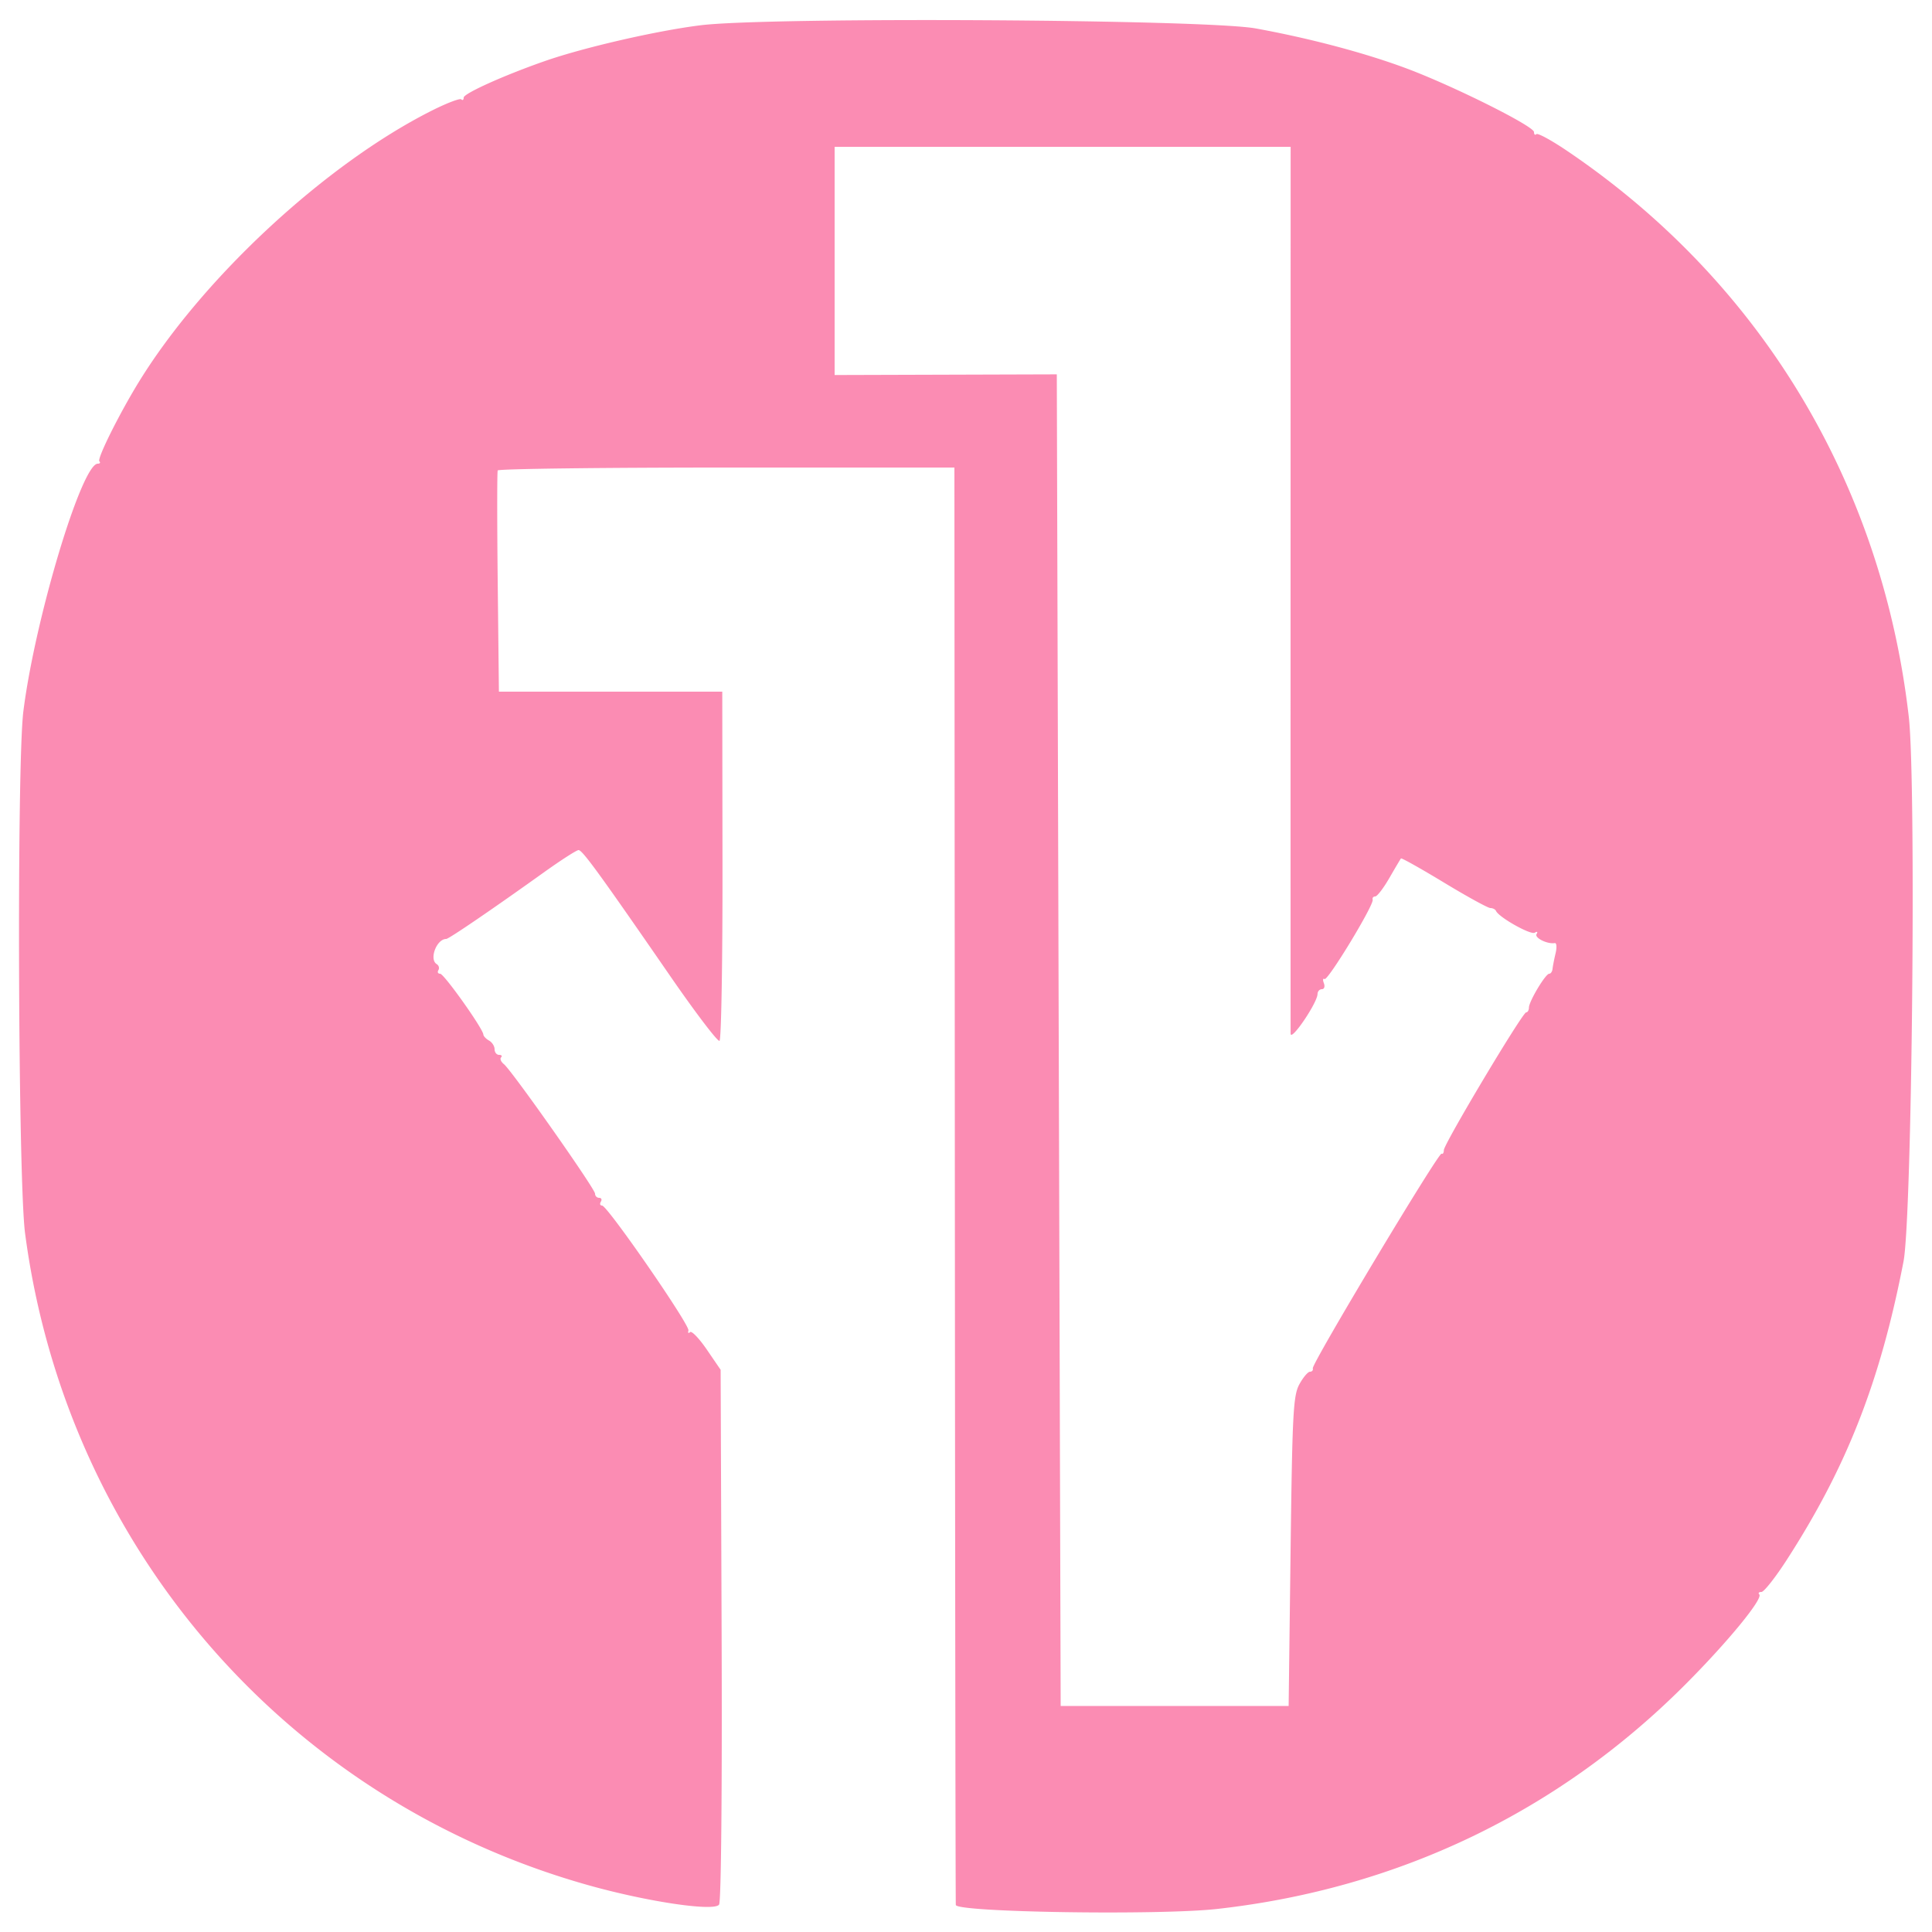
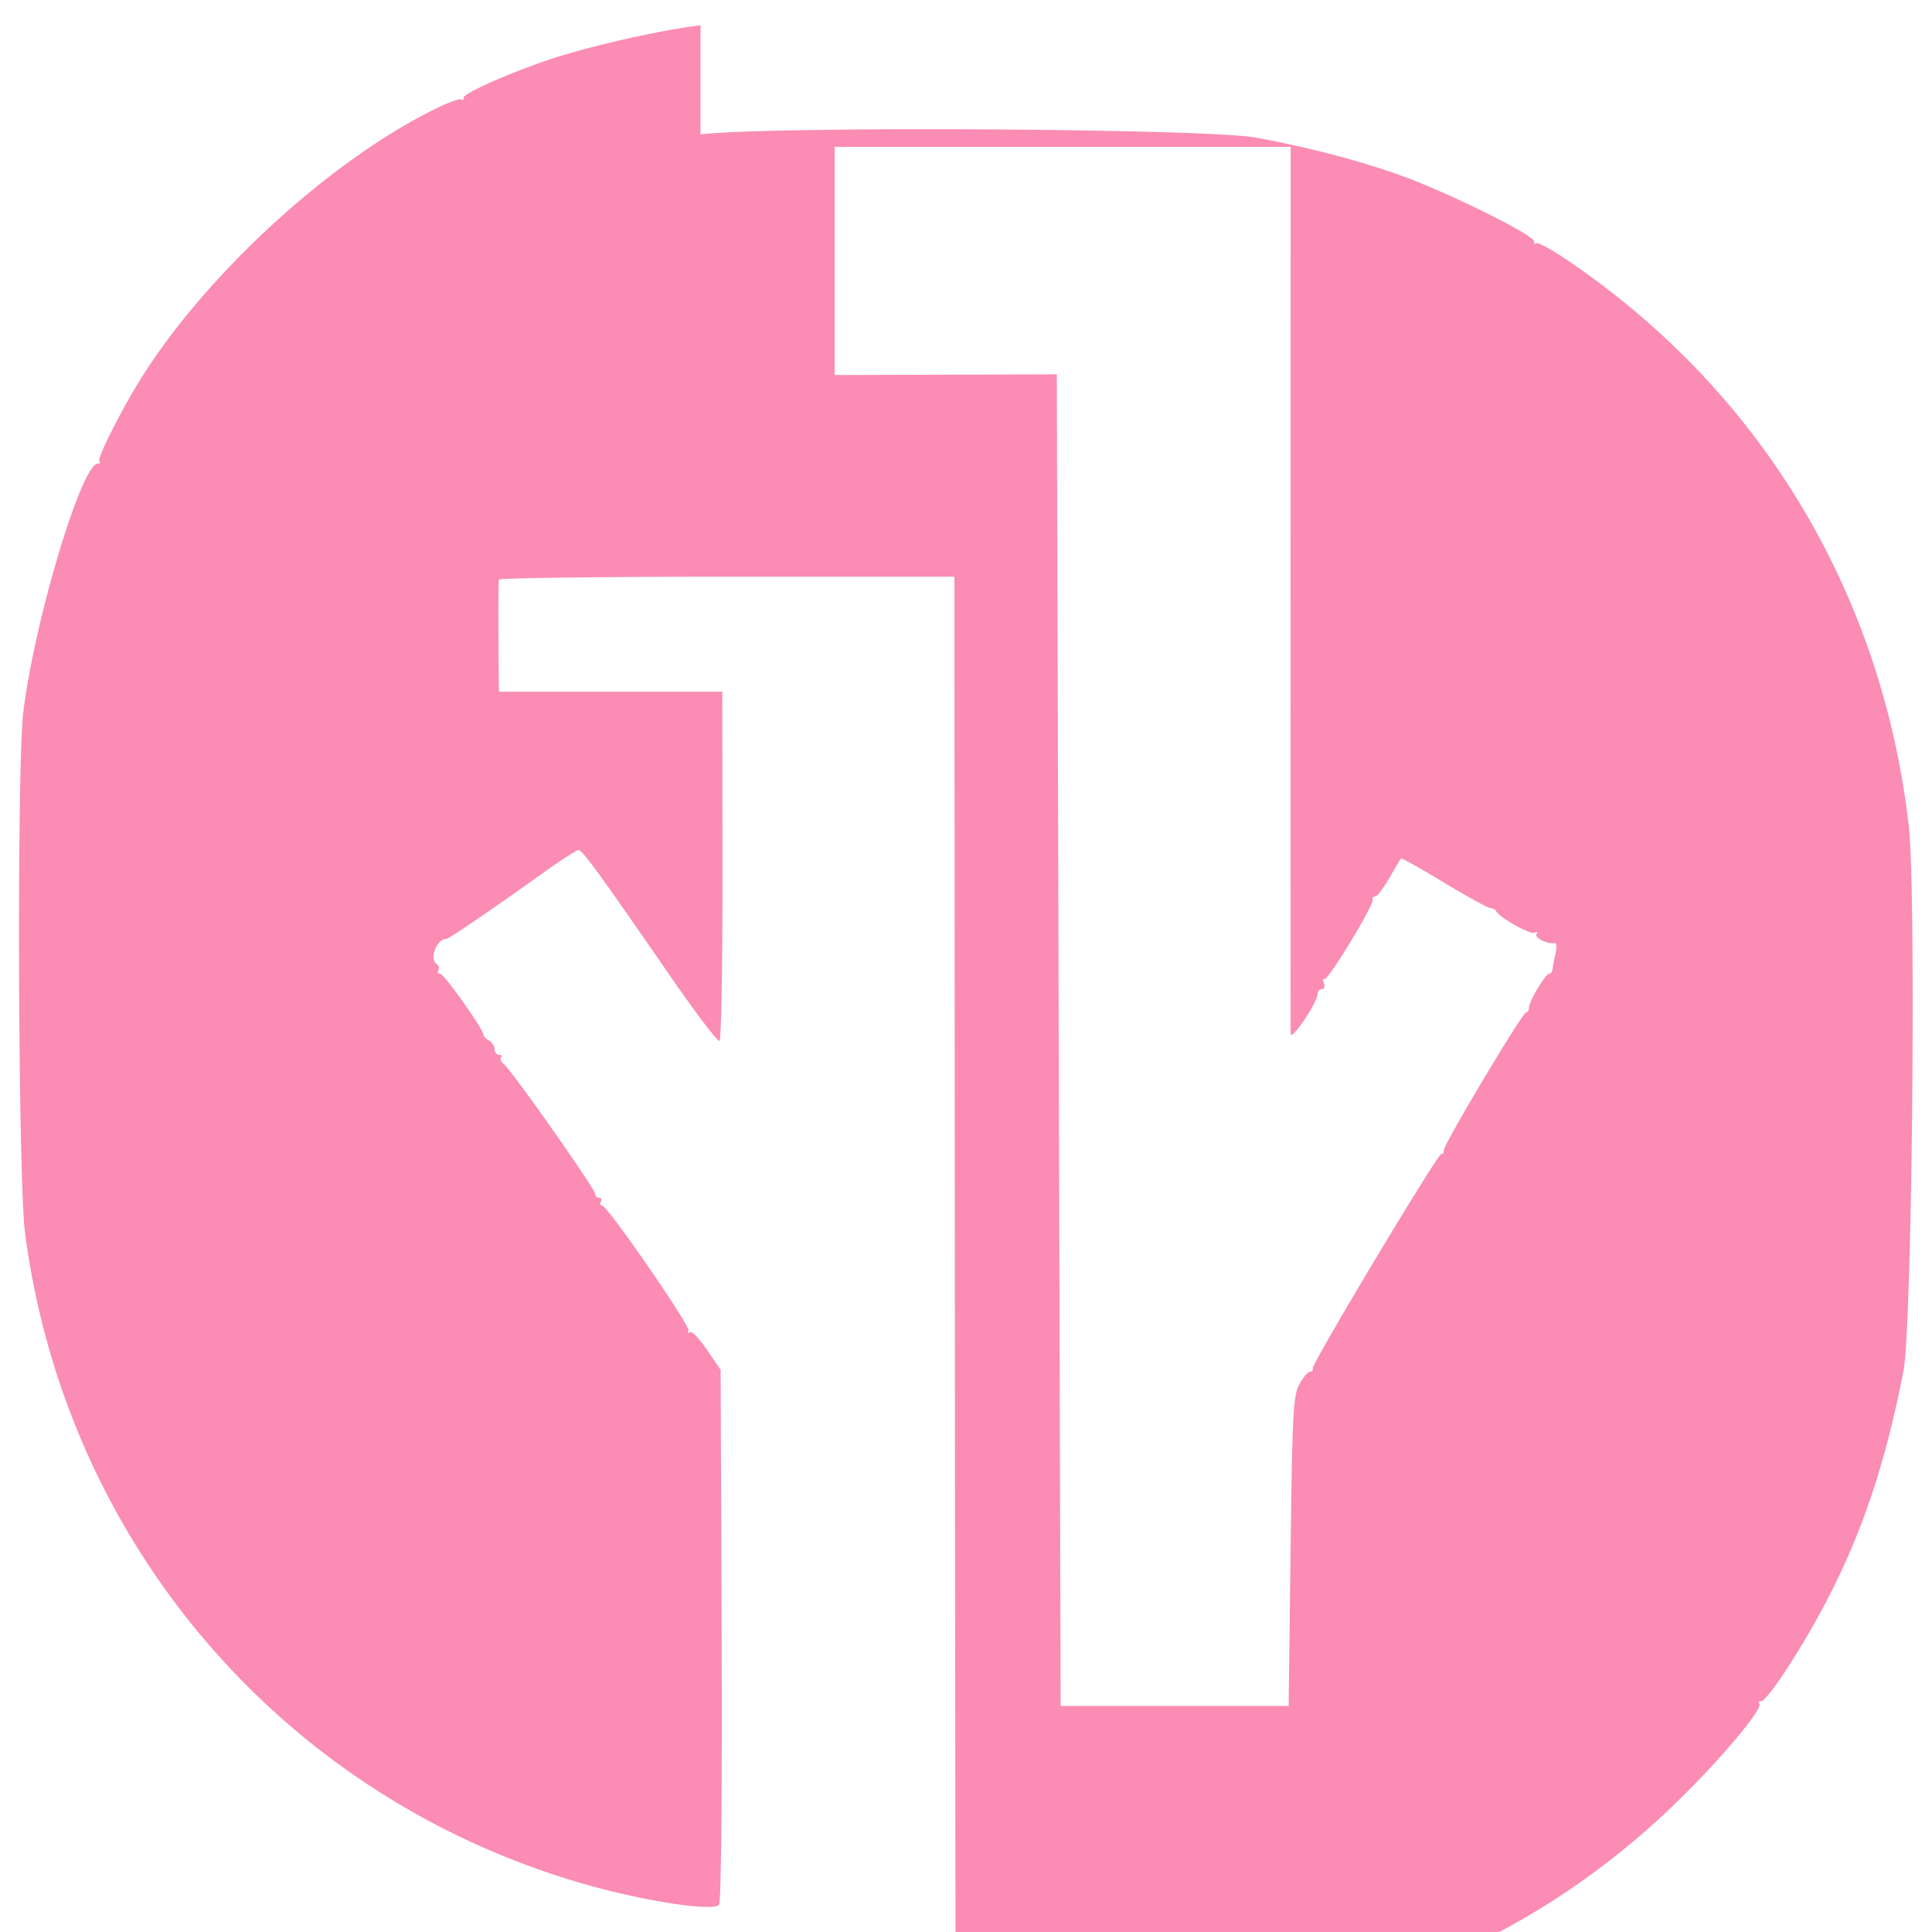
<svg xmlns="http://www.w3.org/2000/svg" viewBox="0 0 500 500">
-   <path fill="#fb8cb3" d="M181.3 6.541c-11.331 1.404-30.224 5.748-40.3 9.266-10.547 3.682-21 8.387-21 9.453 0 .59-.279.795-.619.454-.341-.34-3.795.98-7.676 2.935C84.377 42.411 52.74 71.671 36.107 98.566c-5.101 8.248-11.048 20.16-10.392 20.816.34.34.155.618-.412.618-4.176 0-16.264 40.238-19.256 64.097-1.728 13.781-1.374 121.325.445 135.102 10.687 80.958 67.531 146.719 145.829 168.705 15.294 4.294 32.58 6.853 33.781 4.999.53-.818.803-29.973.654-69.903l-.256-68.5-3.588-5.246c-1.973-2.885-3.923-4.91-4.333-4.5-.41.41-.596.218-.412-.427.396-1.394-20.986-32.327-22.346-32.327-.517 0-.661-.45-.321-1s.141-1-.441-1a1.073 1.073 0 0 1-1.059-1.08c0-1.265-21.562-31.901-23.591-33.519-.758-.604-1.085-1.392-.727-1.75.358-.358.126-.651-.515-.651-.642 0-1.167-.653-1.167-1.45 0-.798-.643-1.81-1.429-2.25-.786-.44-1.451-1.144-1.479-1.564-.101-1.544-10.186-15.736-11.181-15.736-.566 0-.77-.419-.454-.931.317-.512.118-1.213-.441-1.559-2.015-1.246-.022-6.51 2.465-6.51.667 0 11.831-7.611 25.175-17.162 4.485-3.211 8.569-5.838 9.075-5.838.992 0 5.383 6.036 23.781 32.692 6.526 9.456 12.239 16.962 12.695 16.68.457-.282.804-20.731.773-45.442l-.058-44.93h-57.806l-.308-28.25c-.169-15.537-.169-28.588.001-29 .17-.412 26.832-.75 59.25-.75H247l.115 185.25c.064 101.887.176 185.925.25 186.75.172 1.908 52.646 2.711 67.635 1.035 46.746-5.227 88.16-25.062 121.049-57.978 11.009-11.018 20.321-22.354 19.245-23.43-.345-.345-.092-.627.562-.627s3.587-3.713 6.519-8.25c15.574-24.109 24.242-46.246 30.248-77.25 2.219-11.459 3.312-124.079 1.368-141-6.963-60.596-38.48-112.753-88.553-146.542-3.962-2.673-7.481-4.582-7.82-4.242-.34.339-.618.096-.618-.542 0-1.518-20.907-11.952-33-16.468-10.749-4.014-25.05-7.807-39.014-10.346-13.036-2.371-125.97-3.015-143.686-.819M216 67.528v29.528l28.75-.087 28.75-.088.5 172.31.5 172.309h59l.5-40c.448-35.841.685-40.338 2.276-43.25.976-1.788 2.214-3.25 2.75-3.25s.862-.391.724-.868c-.331-1.149 32.58-56.01 33.333-55.565.321.19.584-.221.584-.912 0-1.585 20.355-35.655 21.301-35.655.384 0 .709-.562.721-1.25.03-1.634 4.293-8.75 5.243-8.75.404 0 .792-.562.861-1.25.07-.687.426-2.506.791-4.042.366-1.535.271-2.724-.209-2.641-1.916.327-5.314-1.357-4.709-2.335.366-.593.161-.743-.476-.349-1.048.647-9.291-3.986-10.023-5.633-.184-.413-.84-.75-1.459-.75-.619 0-6.018-2.964-11.997-6.586-5.98-3.622-10.995-6.435-11.145-6.25-.15.185-1.507 2.473-3.015 5.086-1.507 2.612-3.148 4.75-3.646 4.75-.498 0-.793.373-.655.828.393 1.302-11.599 21.074-12.459 20.543-.422-.261-.5.223-.173 1.077.328.854.098 1.552-.511 1.552s-1.117.563-1.13 1.25c-.041 2.283-6.929 12.422-6.963 10.25-.017-1.1-.023-53.187-.014-115.75L334.017 38H216v29.528" fill-rule="evenodd" />
+   <path fill="#fb8cb3" d="M181.3 6.541c-11.331 1.404-30.224 5.748-40.3 9.266-10.547 3.682-21 8.387-21 9.453 0 .59-.279.795-.619.454-.341-.34-3.795.98-7.676 2.935C84.377 42.411 52.74 71.671 36.107 98.566c-5.101 8.248-11.048 20.16-10.392 20.816.34.34.155.618-.412.618-4.176 0-16.264 40.238-19.256 64.097-1.728 13.781-1.374 121.325.445 135.102 10.687 80.958 67.531 146.719 145.829 168.705 15.294 4.294 32.58 6.853 33.781 4.999.53-.818.803-29.973.654-69.903l-.256-68.5-3.588-5.246c-1.973-2.885-3.923-4.91-4.333-4.5-.41.41-.596.218-.412-.427.396-1.394-20.986-32.327-22.346-32.327-.517 0-.661-.45-.321-1s.141-1-.441-1a1.073 1.073 0 0 1-1.059-1.08c0-1.265-21.562-31.901-23.591-33.519-.758-.604-1.085-1.392-.727-1.75.358-.358.126-.651-.515-.651-.642 0-1.167-.653-1.167-1.45 0-.798-.643-1.81-1.429-2.25-.786-.44-1.451-1.144-1.479-1.564-.101-1.544-10.186-15.736-11.181-15.736-.566 0-.77-.419-.454-.931.317-.512.118-1.213-.441-1.559-2.015-1.246-.022-6.51 2.465-6.51.667 0 11.831-7.611 25.175-17.162 4.485-3.211 8.569-5.838 9.075-5.838.992 0 5.383 6.036 23.781 32.692 6.526 9.456 12.239 16.962 12.695 16.68.457-.282.804-20.731.773-45.442l-.058-44.93h-57.806c-.169-15.537-.169-28.588.001-29 .17-.412 26.832-.75 59.25-.75H247l.115 185.25c.064 101.887.176 185.925.25 186.75.172 1.908 52.646 2.711 67.635 1.035 46.746-5.227 88.16-25.062 121.049-57.978 11.009-11.018 20.321-22.354 19.245-23.43-.345-.345-.092-.627.562-.627s3.587-3.713 6.519-8.25c15.574-24.109 24.242-46.246 30.248-77.25 2.219-11.459 3.312-124.079 1.368-141-6.963-60.596-38.48-112.753-88.553-146.542-3.962-2.673-7.481-4.582-7.82-4.242-.34.339-.618.096-.618-.542 0-1.518-20.907-11.952-33-16.468-10.749-4.014-25.05-7.807-39.014-10.346-13.036-2.371-125.97-3.015-143.686-.819M216 67.528v29.528l28.75-.087 28.75-.088.5 172.31.5 172.309h59l.5-40c.448-35.841.685-40.338 2.276-43.25.976-1.788 2.214-3.25 2.75-3.25s.862-.391.724-.868c-.331-1.149 32.58-56.01 33.333-55.565.321.19.584-.221.584-.912 0-1.585 20.355-35.655 21.301-35.655.384 0 .709-.562.721-1.25.03-1.634 4.293-8.75 5.243-8.75.404 0 .792-.562.861-1.25.07-.687.426-2.506.791-4.042.366-1.535.271-2.724-.209-2.641-1.916.327-5.314-1.357-4.709-2.335.366-.593.161-.743-.476-.349-1.048.647-9.291-3.986-10.023-5.633-.184-.413-.84-.75-1.459-.75-.619 0-6.018-2.964-11.997-6.586-5.98-3.622-10.995-6.435-11.145-6.25-.15.185-1.507 2.473-3.015 5.086-1.507 2.612-3.148 4.75-3.646 4.75-.498 0-.793.373-.655.828.393 1.302-11.599 21.074-12.459 20.543-.422-.261-.5.223-.173 1.077.328.854.098 1.552-.511 1.552s-1.117.563-1.13 1.25c-.041 2.283-6.929 12.422-6.963 10.25-.017-1.1-.023-53.187-.014-115.75L334.017 38H216v29.528" fill-rule="evenodd" />
</svg>